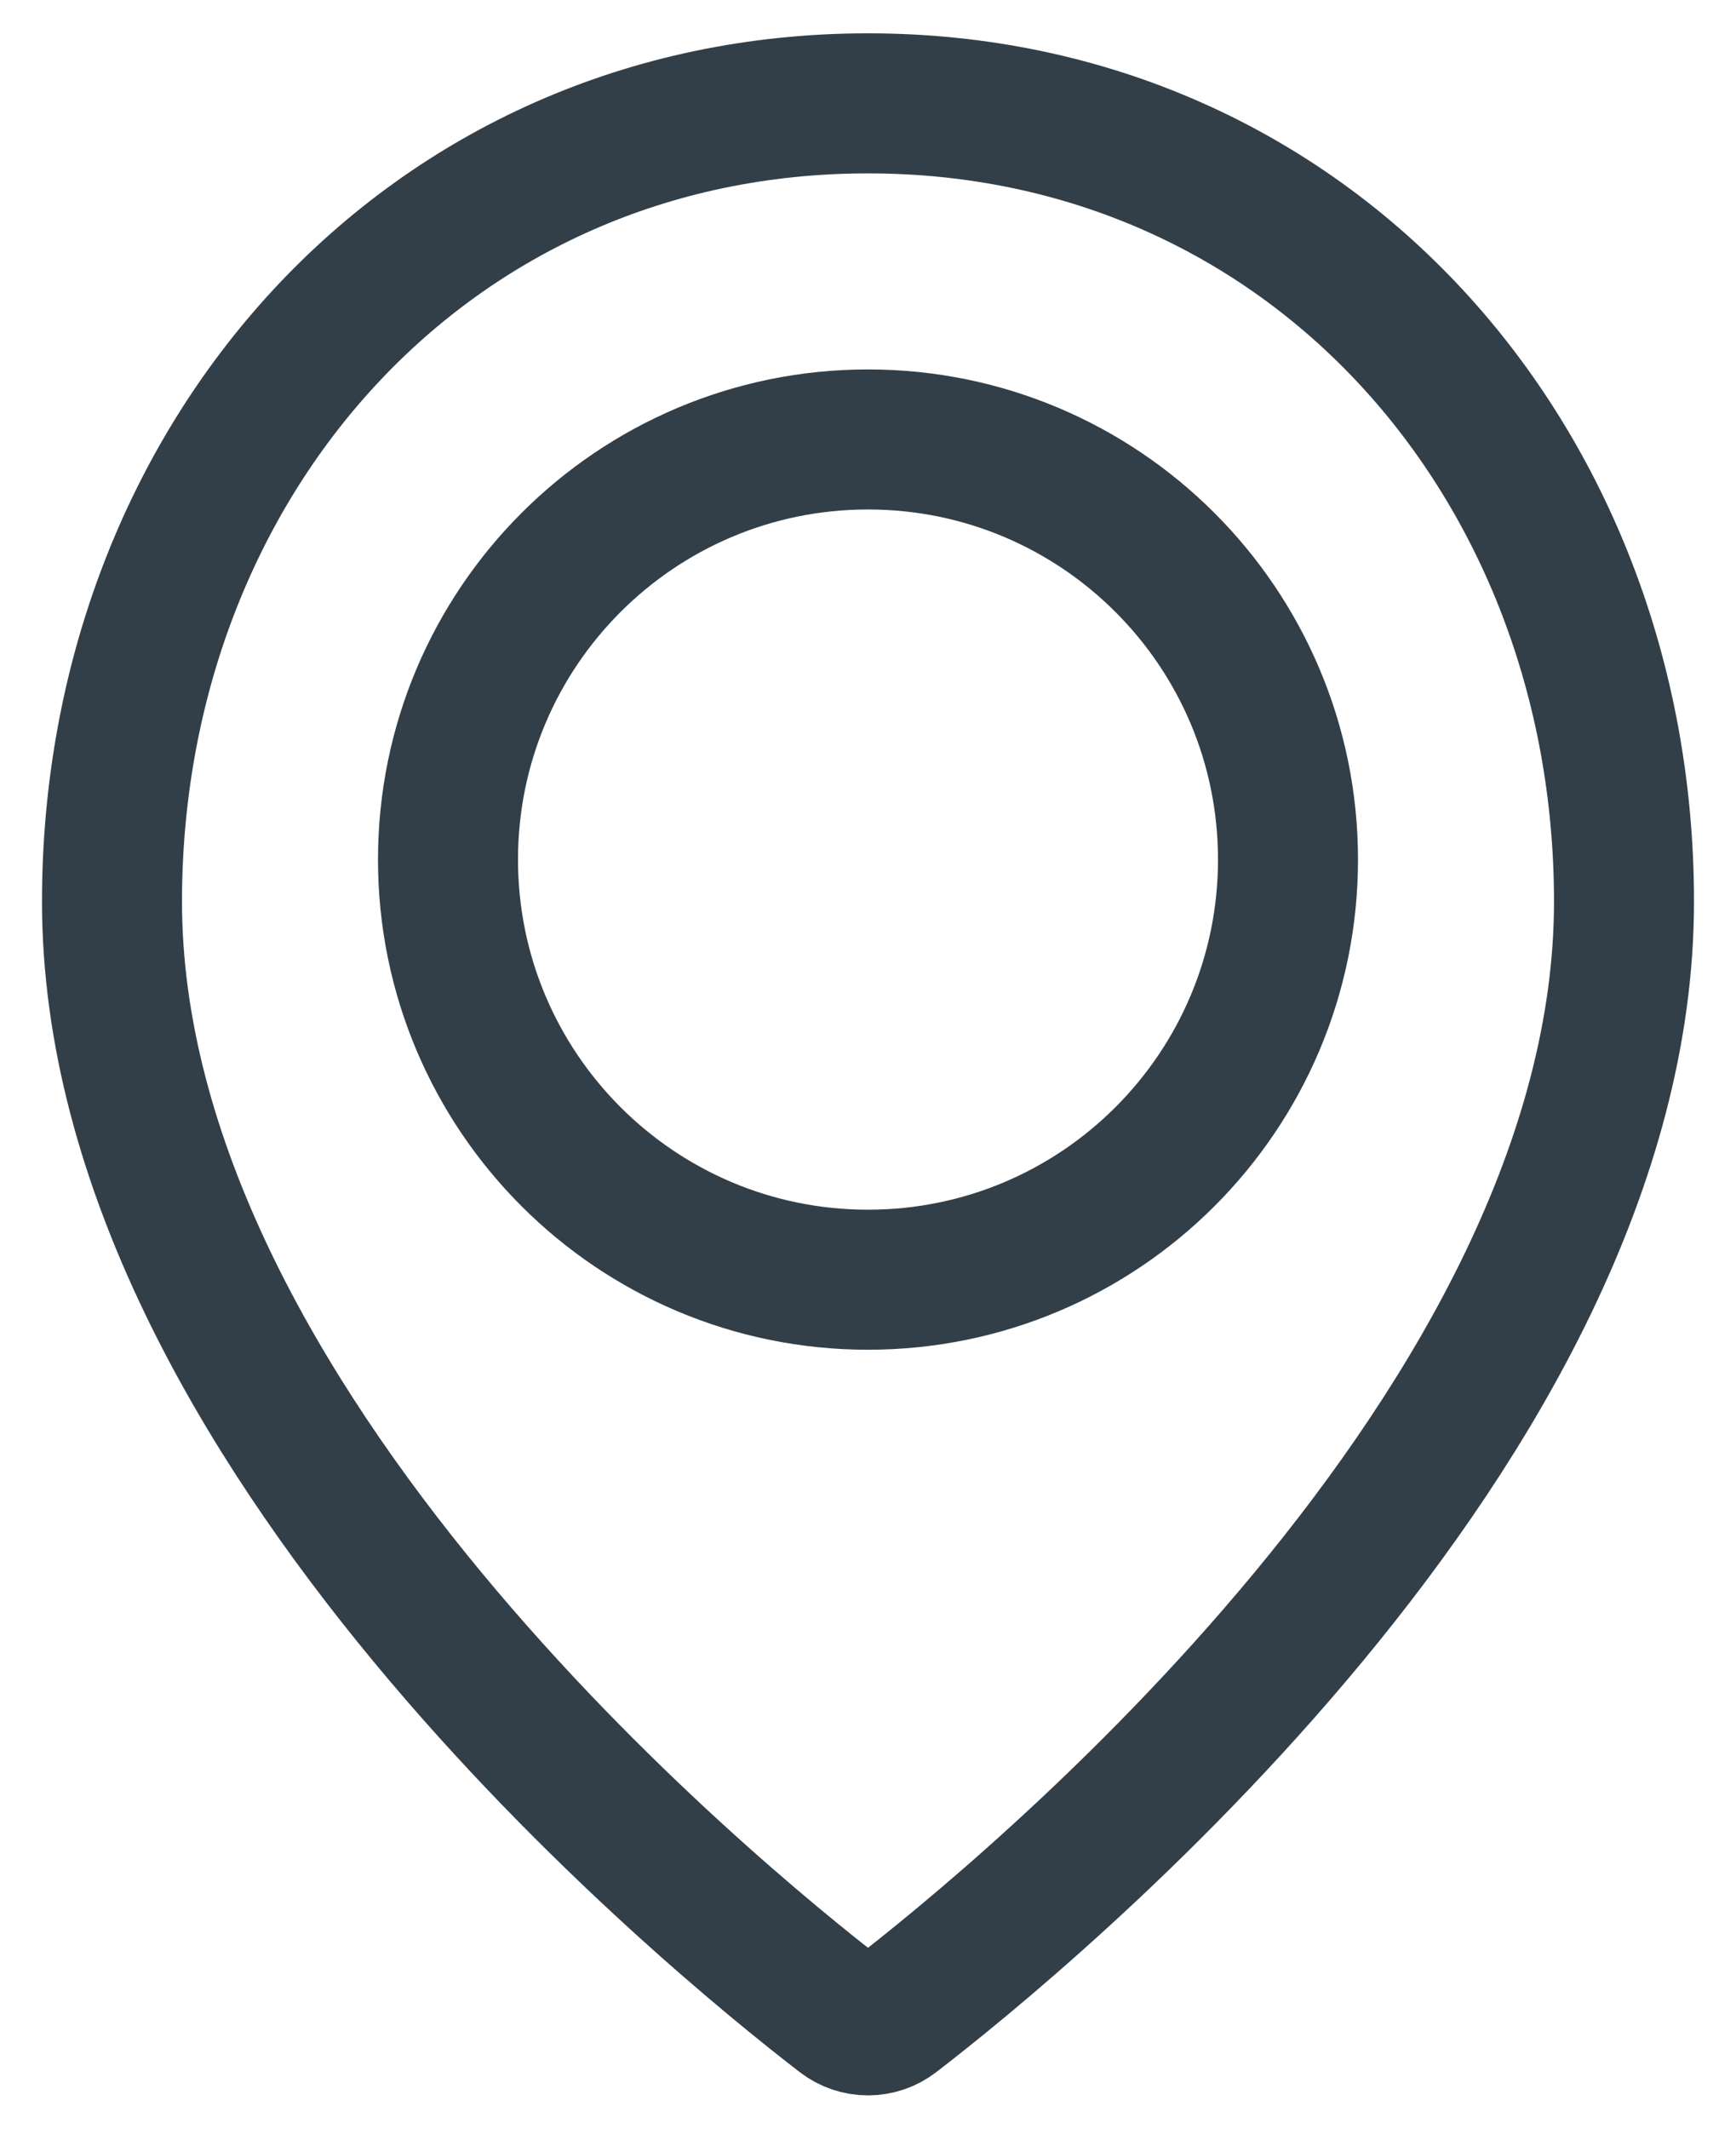
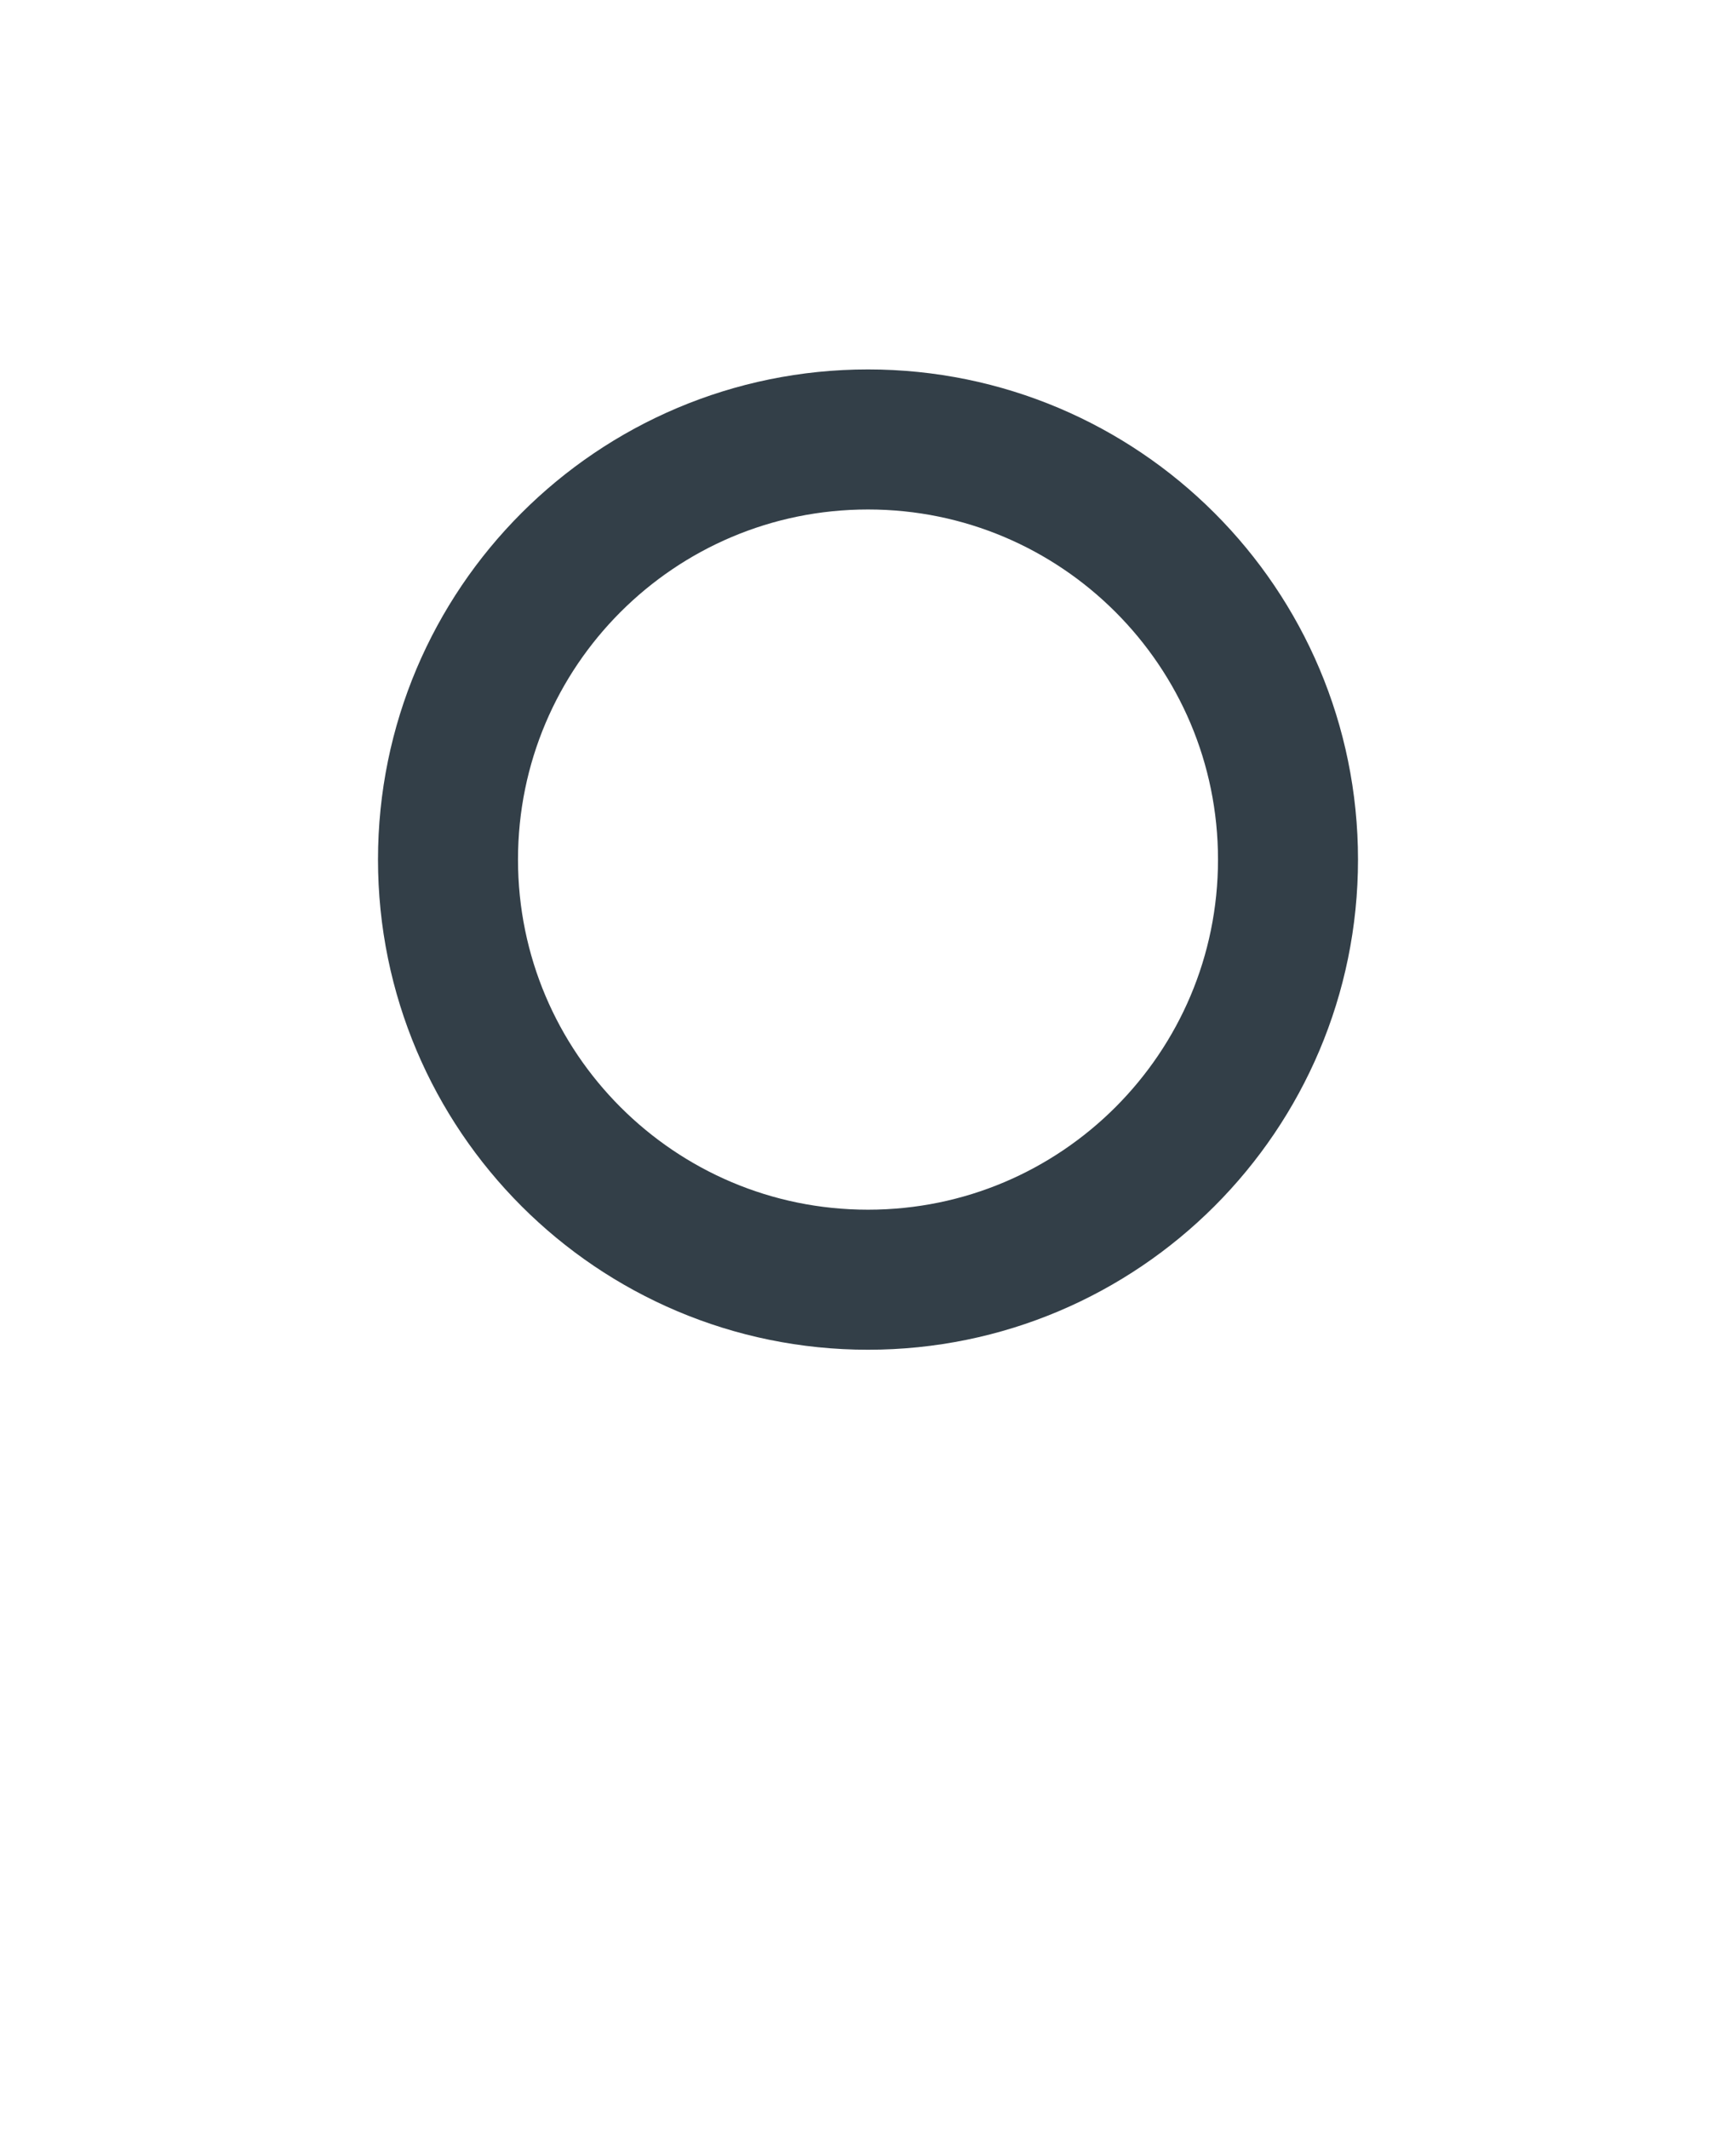
<svg xmlns="http://www.w3.org/2000/svg" width="31px" height="38px" viewBox="0 0 31 38" version="1.1">
  <title>streamline-icon-style-two-pin-marker@16x16</title>
  <g id="Symbols" stroke="none" stroke-width="1" fill="none" fill-rule="evenodd" stroke-linecap="round" stroke-linejoin="round">
    <g id="Sections/Contact-Bar" transform="translate(-888, -33)" stroke="#333F48" stroke-width="2.5">
      <g id="Group" transform="translate(82.333, 29)">
        <g id="Group-25" transform="translate(807.667, 0)">
          <g id="streamline-icon-style-two-pin-marker@16x16" transform="translate(0, 5.845)">
-             <path d="M27,14.25 C27,23.59 16.319,32.337 13.957,34.155 C13.688,34.363 13.312,34.363 13.043,34.155 C10.683,32.339 0,23.59 0,14.25 C0,6.381 5.63,0 13.5,0 C21.37,0 27,6.381 27,14.25 Z" id="Path" />
            <path d="M6,13.5 C6,17.642 9.358,21 13.5,21 C17.642,21 21,17.642 21,13.5 C21,9.358 17.642,6 13.5,6 C9.358,6 6,9.358 6,13.5 Z" id="Path" />
          </g>
        </g>
      </g>
    </g>
  </g>
</svg>